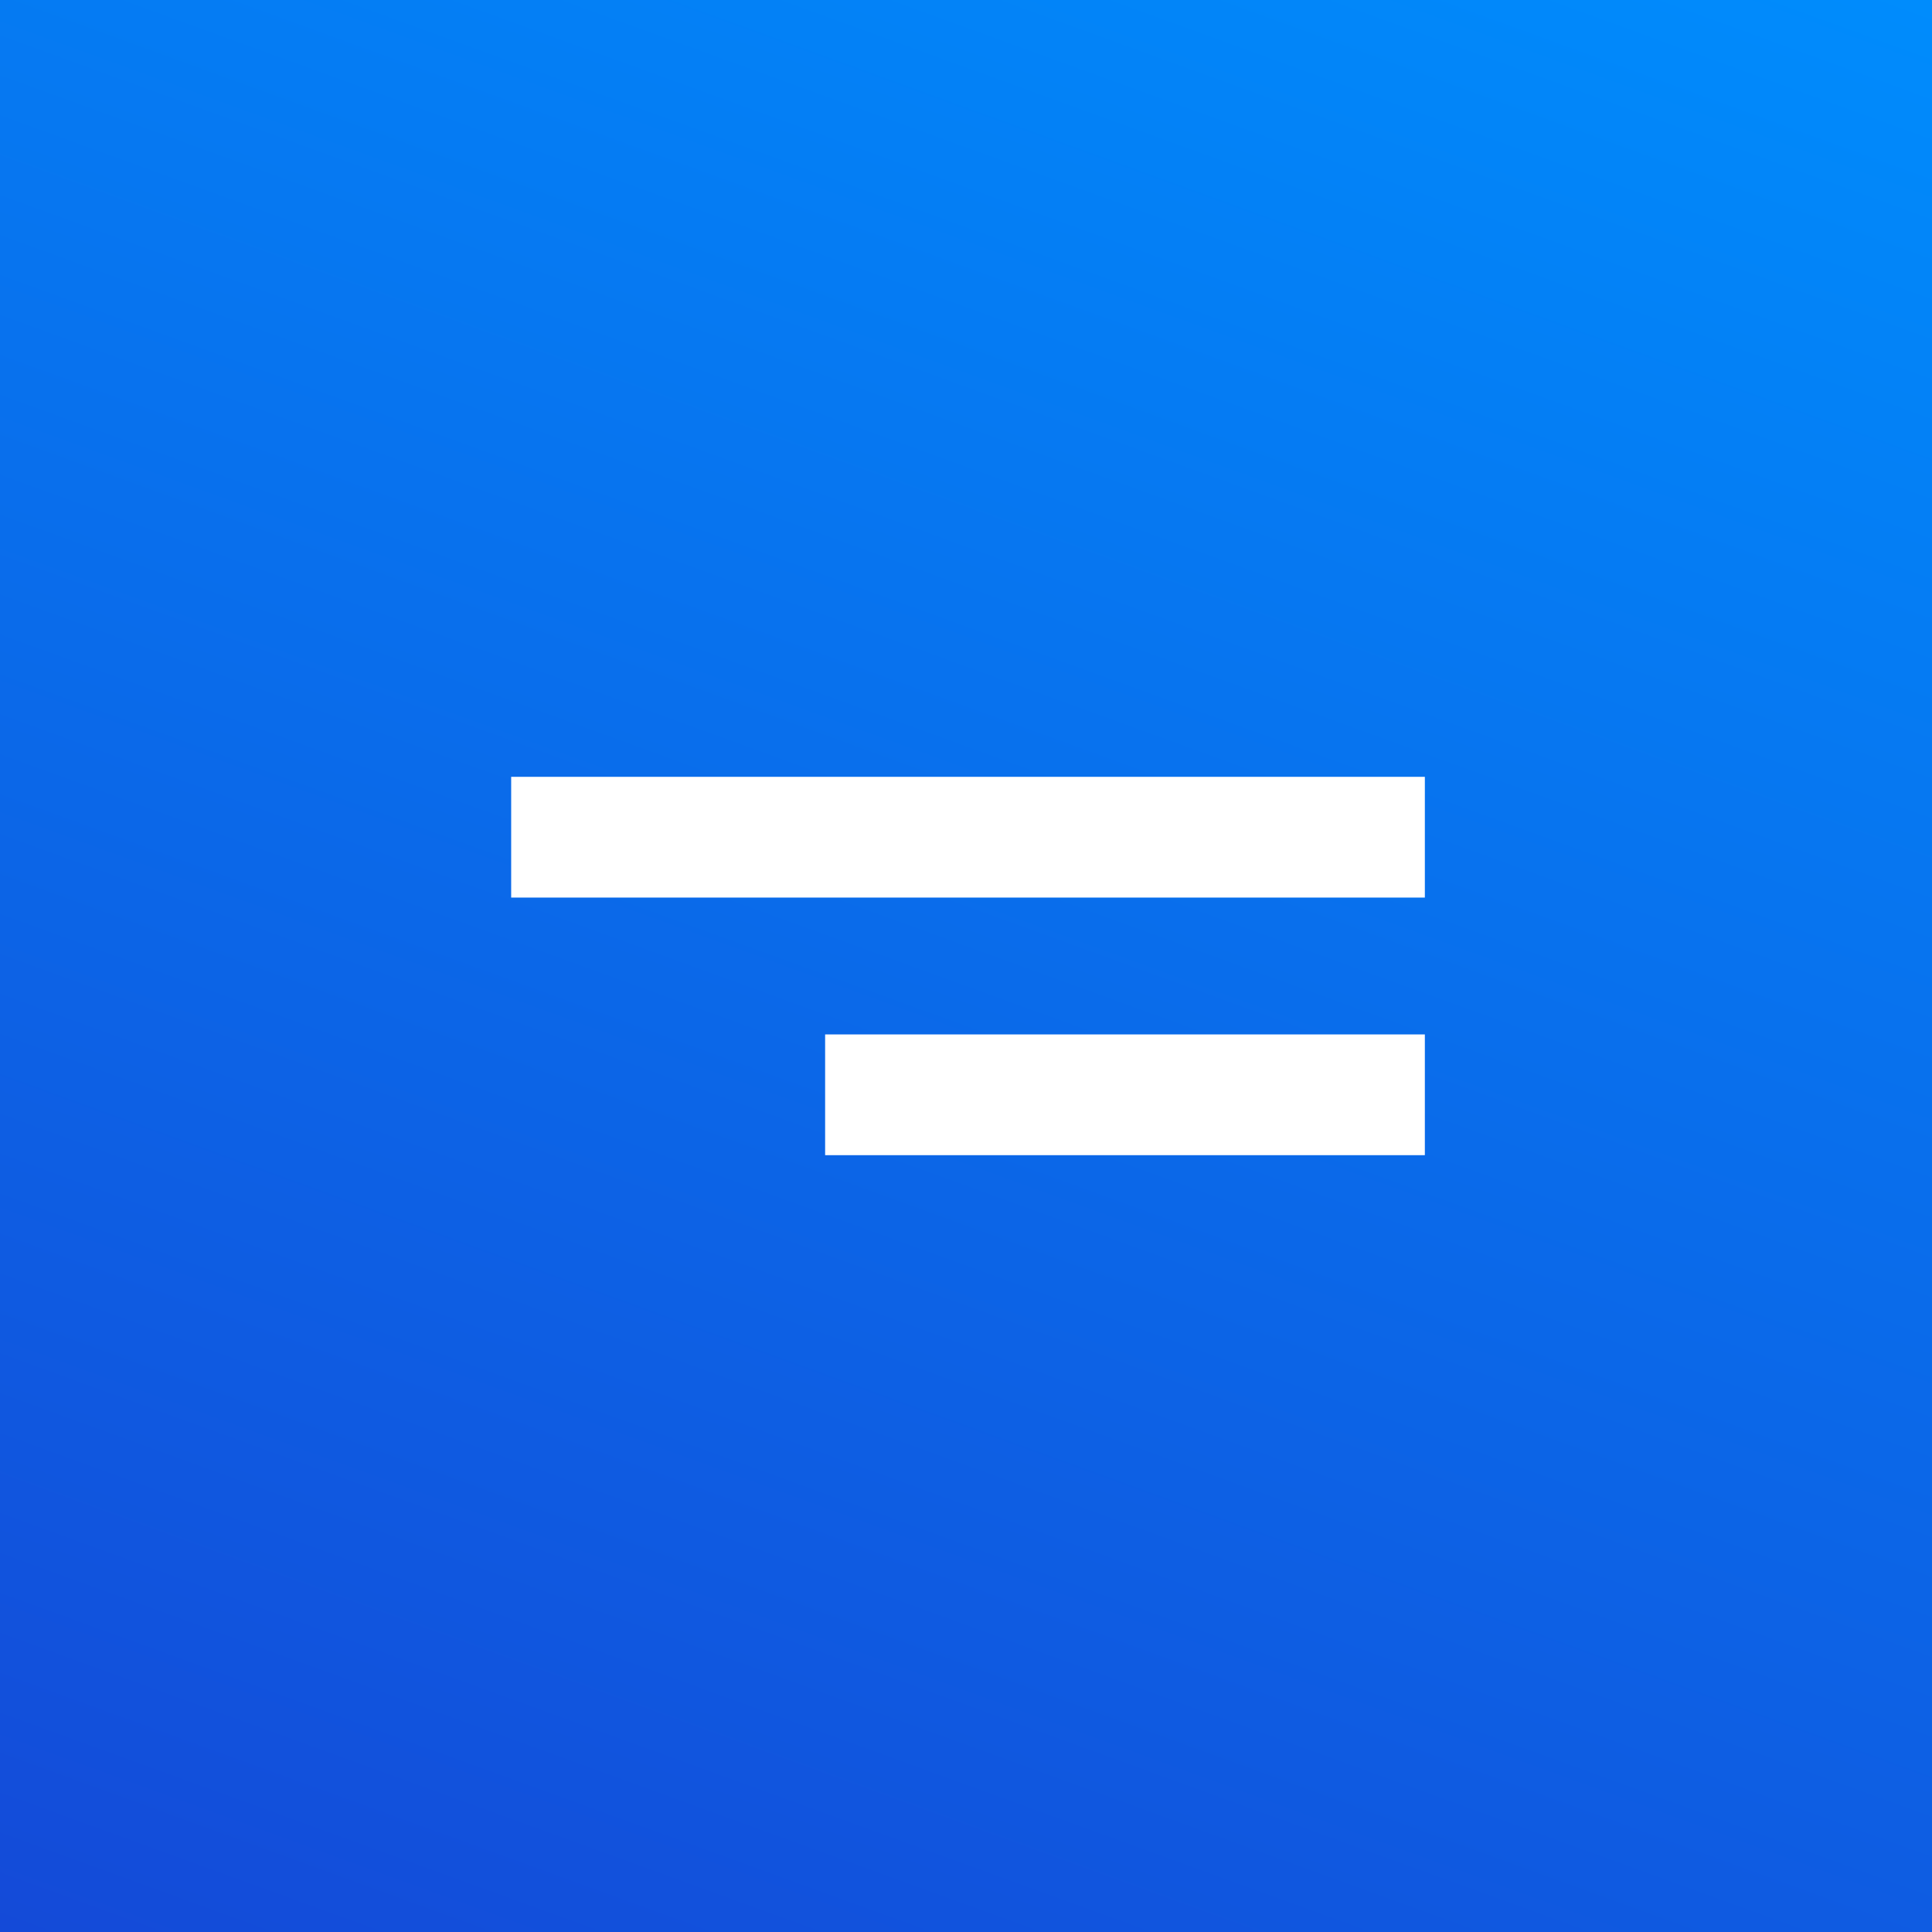
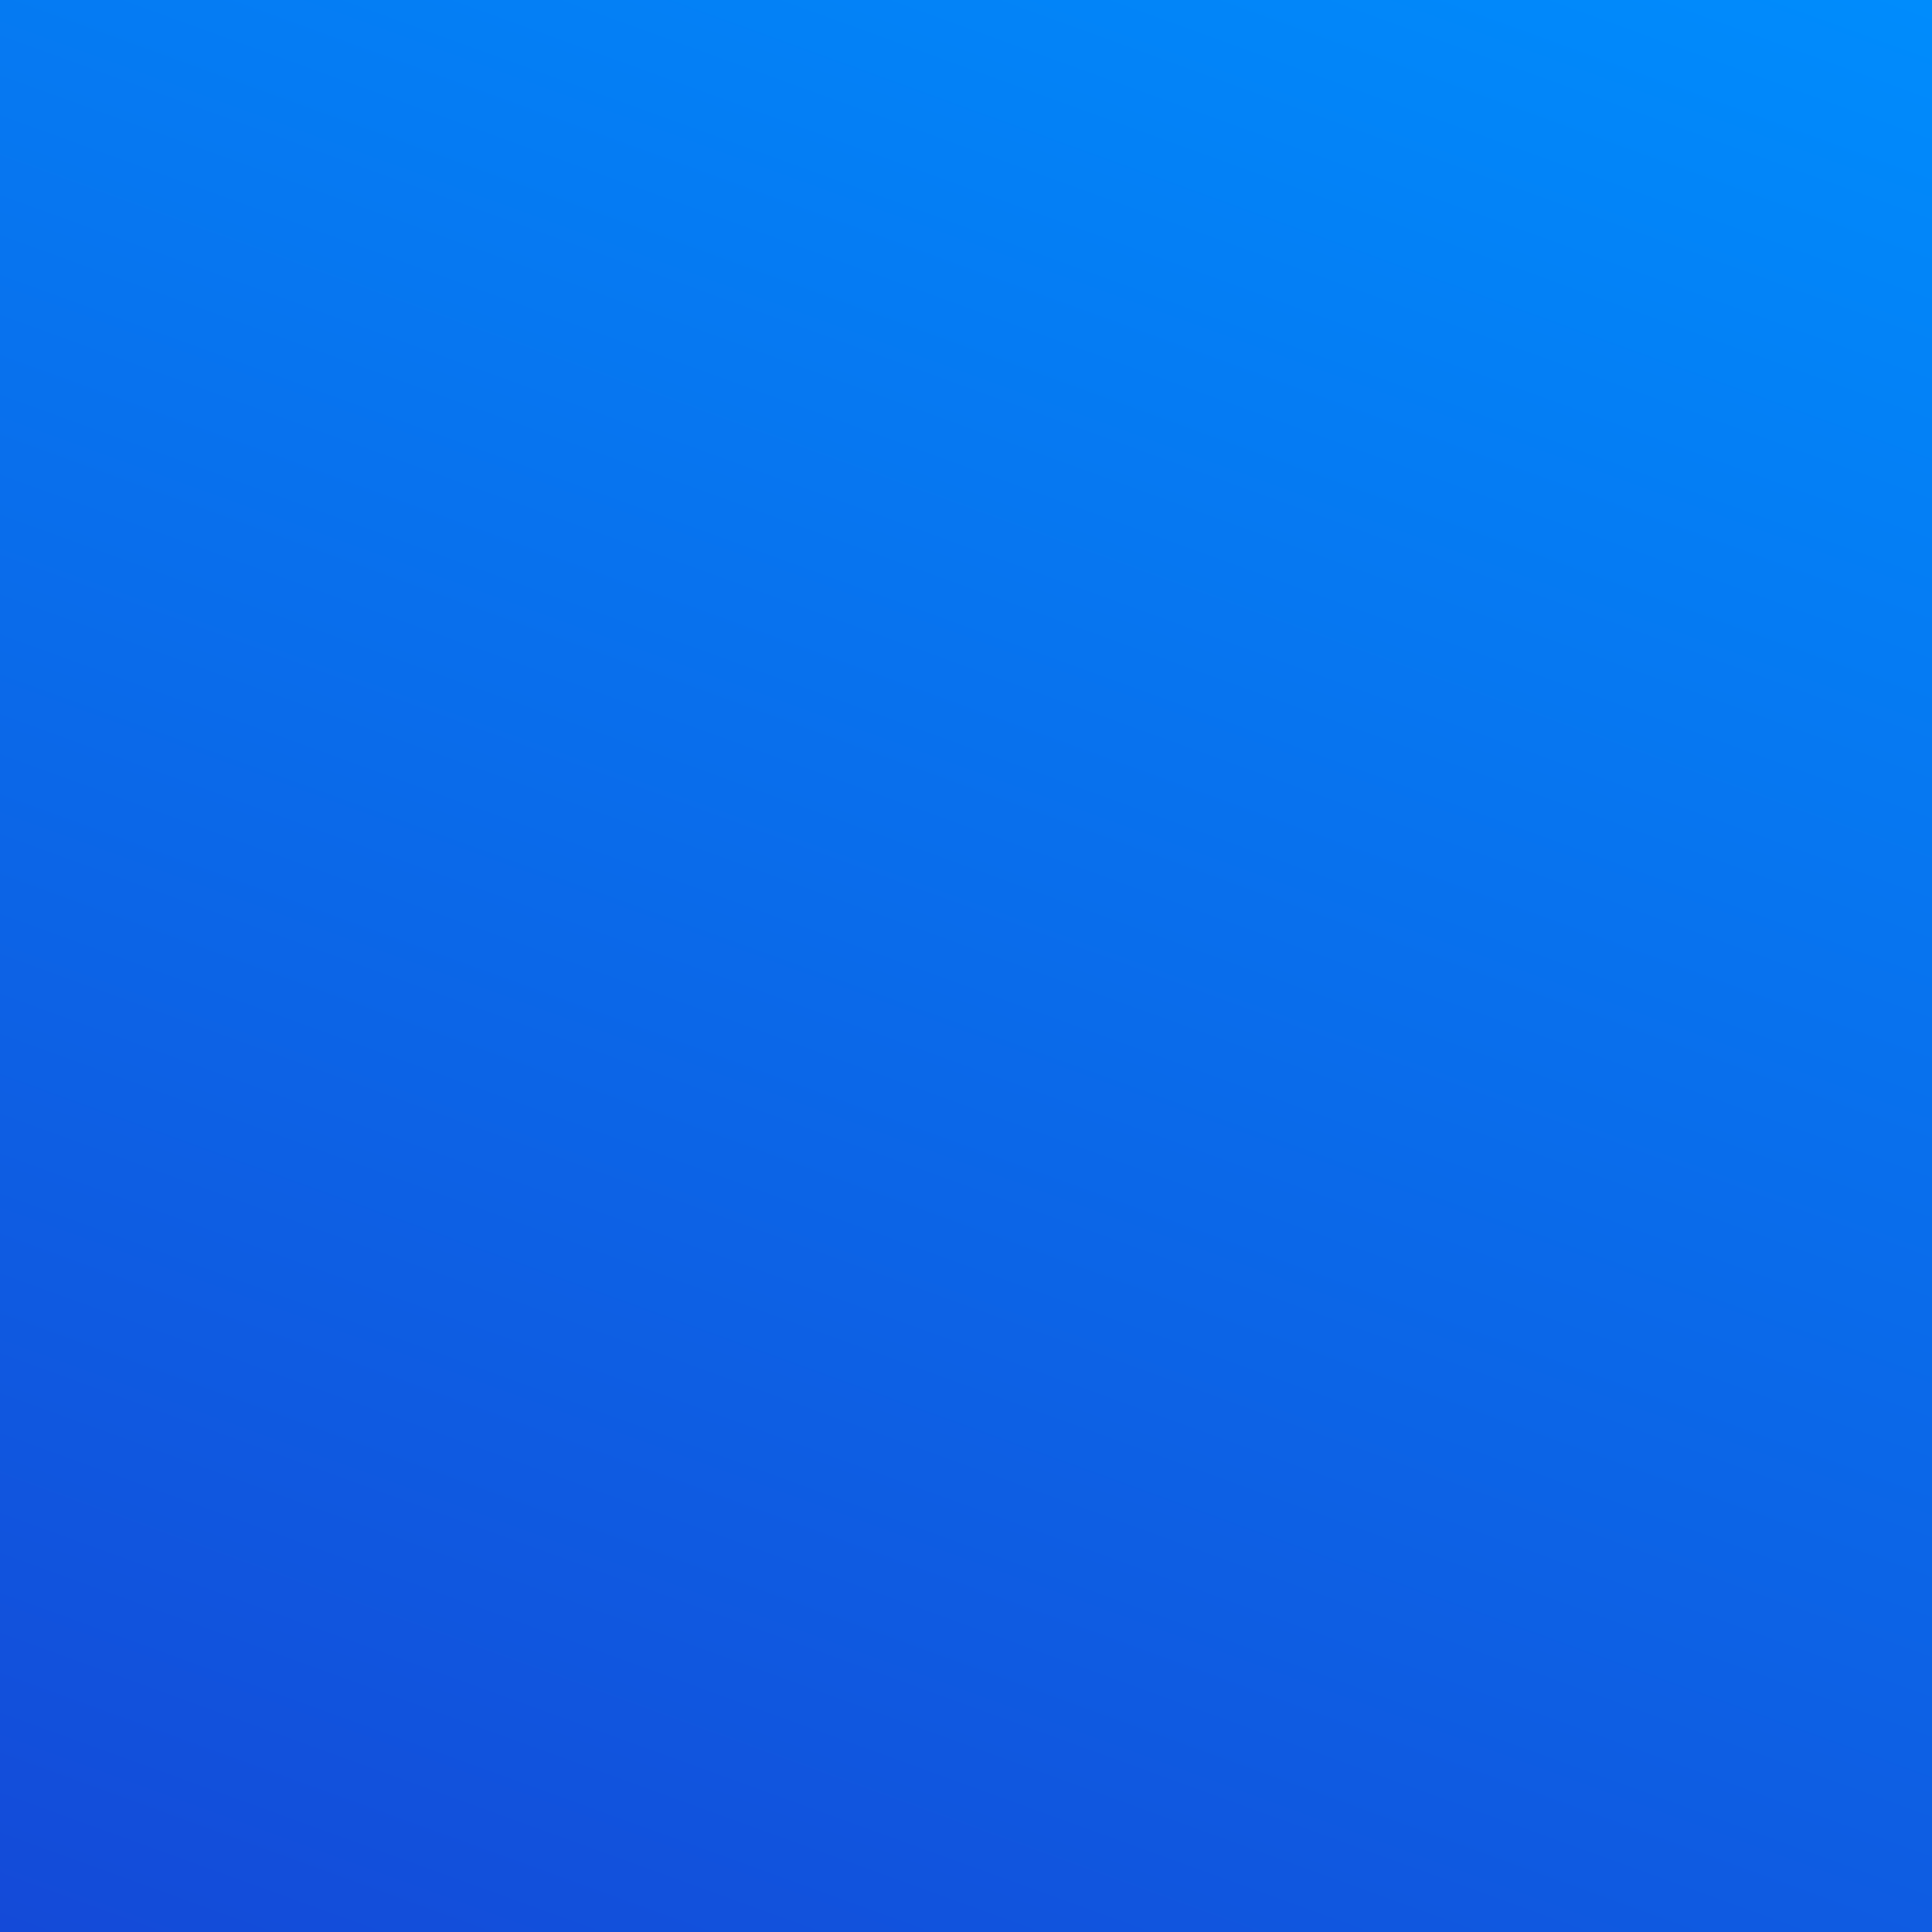
<svg xmlns="http://www.w3.org/2000/svg" version="1.1" x="0px" y="0px" viewBox="0 0 48 48" style="enable-background:new 0 0 48 48;" xml:space="preserve">
  <rect x="0" y="0" width="48" height="48" fill="#333333" stroke="none" />
  <style type="text/css">
	.st0{fill:url(#SVGID_1_);}
	.st1{display:none;}
	.st2{display:inline;}
	.st3{fill:#FFFFFF;}
	.st4{fill:url(#SVGID_2_);}
	.st5{fill:url(#SVGID_3_);}
</style>
  <g id="Layer_1">
    <g>
      <linearGradient id="SVGID_1_" gradientUnits="userSpaceOnUse" x1="13.479" y1="98.906" x2="34.521" y2="41.094" gradientTransform="matrix(1 0 0 1 0 -46)">
        <stop offset="0" style="stop-color:#144AD8" />
        <stop offset="1" style="stop-color:#008CFC" />
      </linearGradient>
      <rect class="st0" width="48" height="48" />
    </g>
  </g>
  <g id="normal" class="st1">
    <g id="Layer_4" class="st2">
      <g id="Layer_3">
-         <rect x="2" y="2" class="st3" width="44" height="44" />
-       </g>
+         </g>
    </g>
    <g id="Layer_2" class="st2">
      <g>
        <linearGradient id="SVGID_2_" gradientUnits="userSpaceOnUse" x1="22.305" y1="71.484" x2="25.682" y2="62.208" gradientTransform="matrix(1 0 0 1 0 -46)">
          <stop offset="0" style="stop-color:#144AD8" />
          <stop offset="1" style="stop-color:#008CFC" />
        </linearGradient>
-         <rect x="12.7" y="19.7" class="st4" width="22.7" height="2.2" />
        <linearGradient id="SVGID_3_" gradientUnits="userSpaceOnUse" x1="26.677" y1="76.554" x2="29.135" y2="69.799" gradientTransform="matrix(1 0 0 1 0 -46)">
          <stop offset="0" style="stop-color:#144AD8" />
          <stop offset="1" style="stop-color:#008CFC" />
        </linearGradient>
-         <rect x="20.5" y="26" class="st5" width="14.9" height="2.2" />
      </g>
    </g>
  </g>
  <g id="hover">
    <g id="Layer_6">
      <g>
-         <rect x="12.7" y="19.3" class="st3" width="22.7" height="3" />
-         <rect x="20.5" y="25.7" class="st3" width="14.9" height="3" />
-       </g>
+         </g>
    </g>
  </g>
</svg>